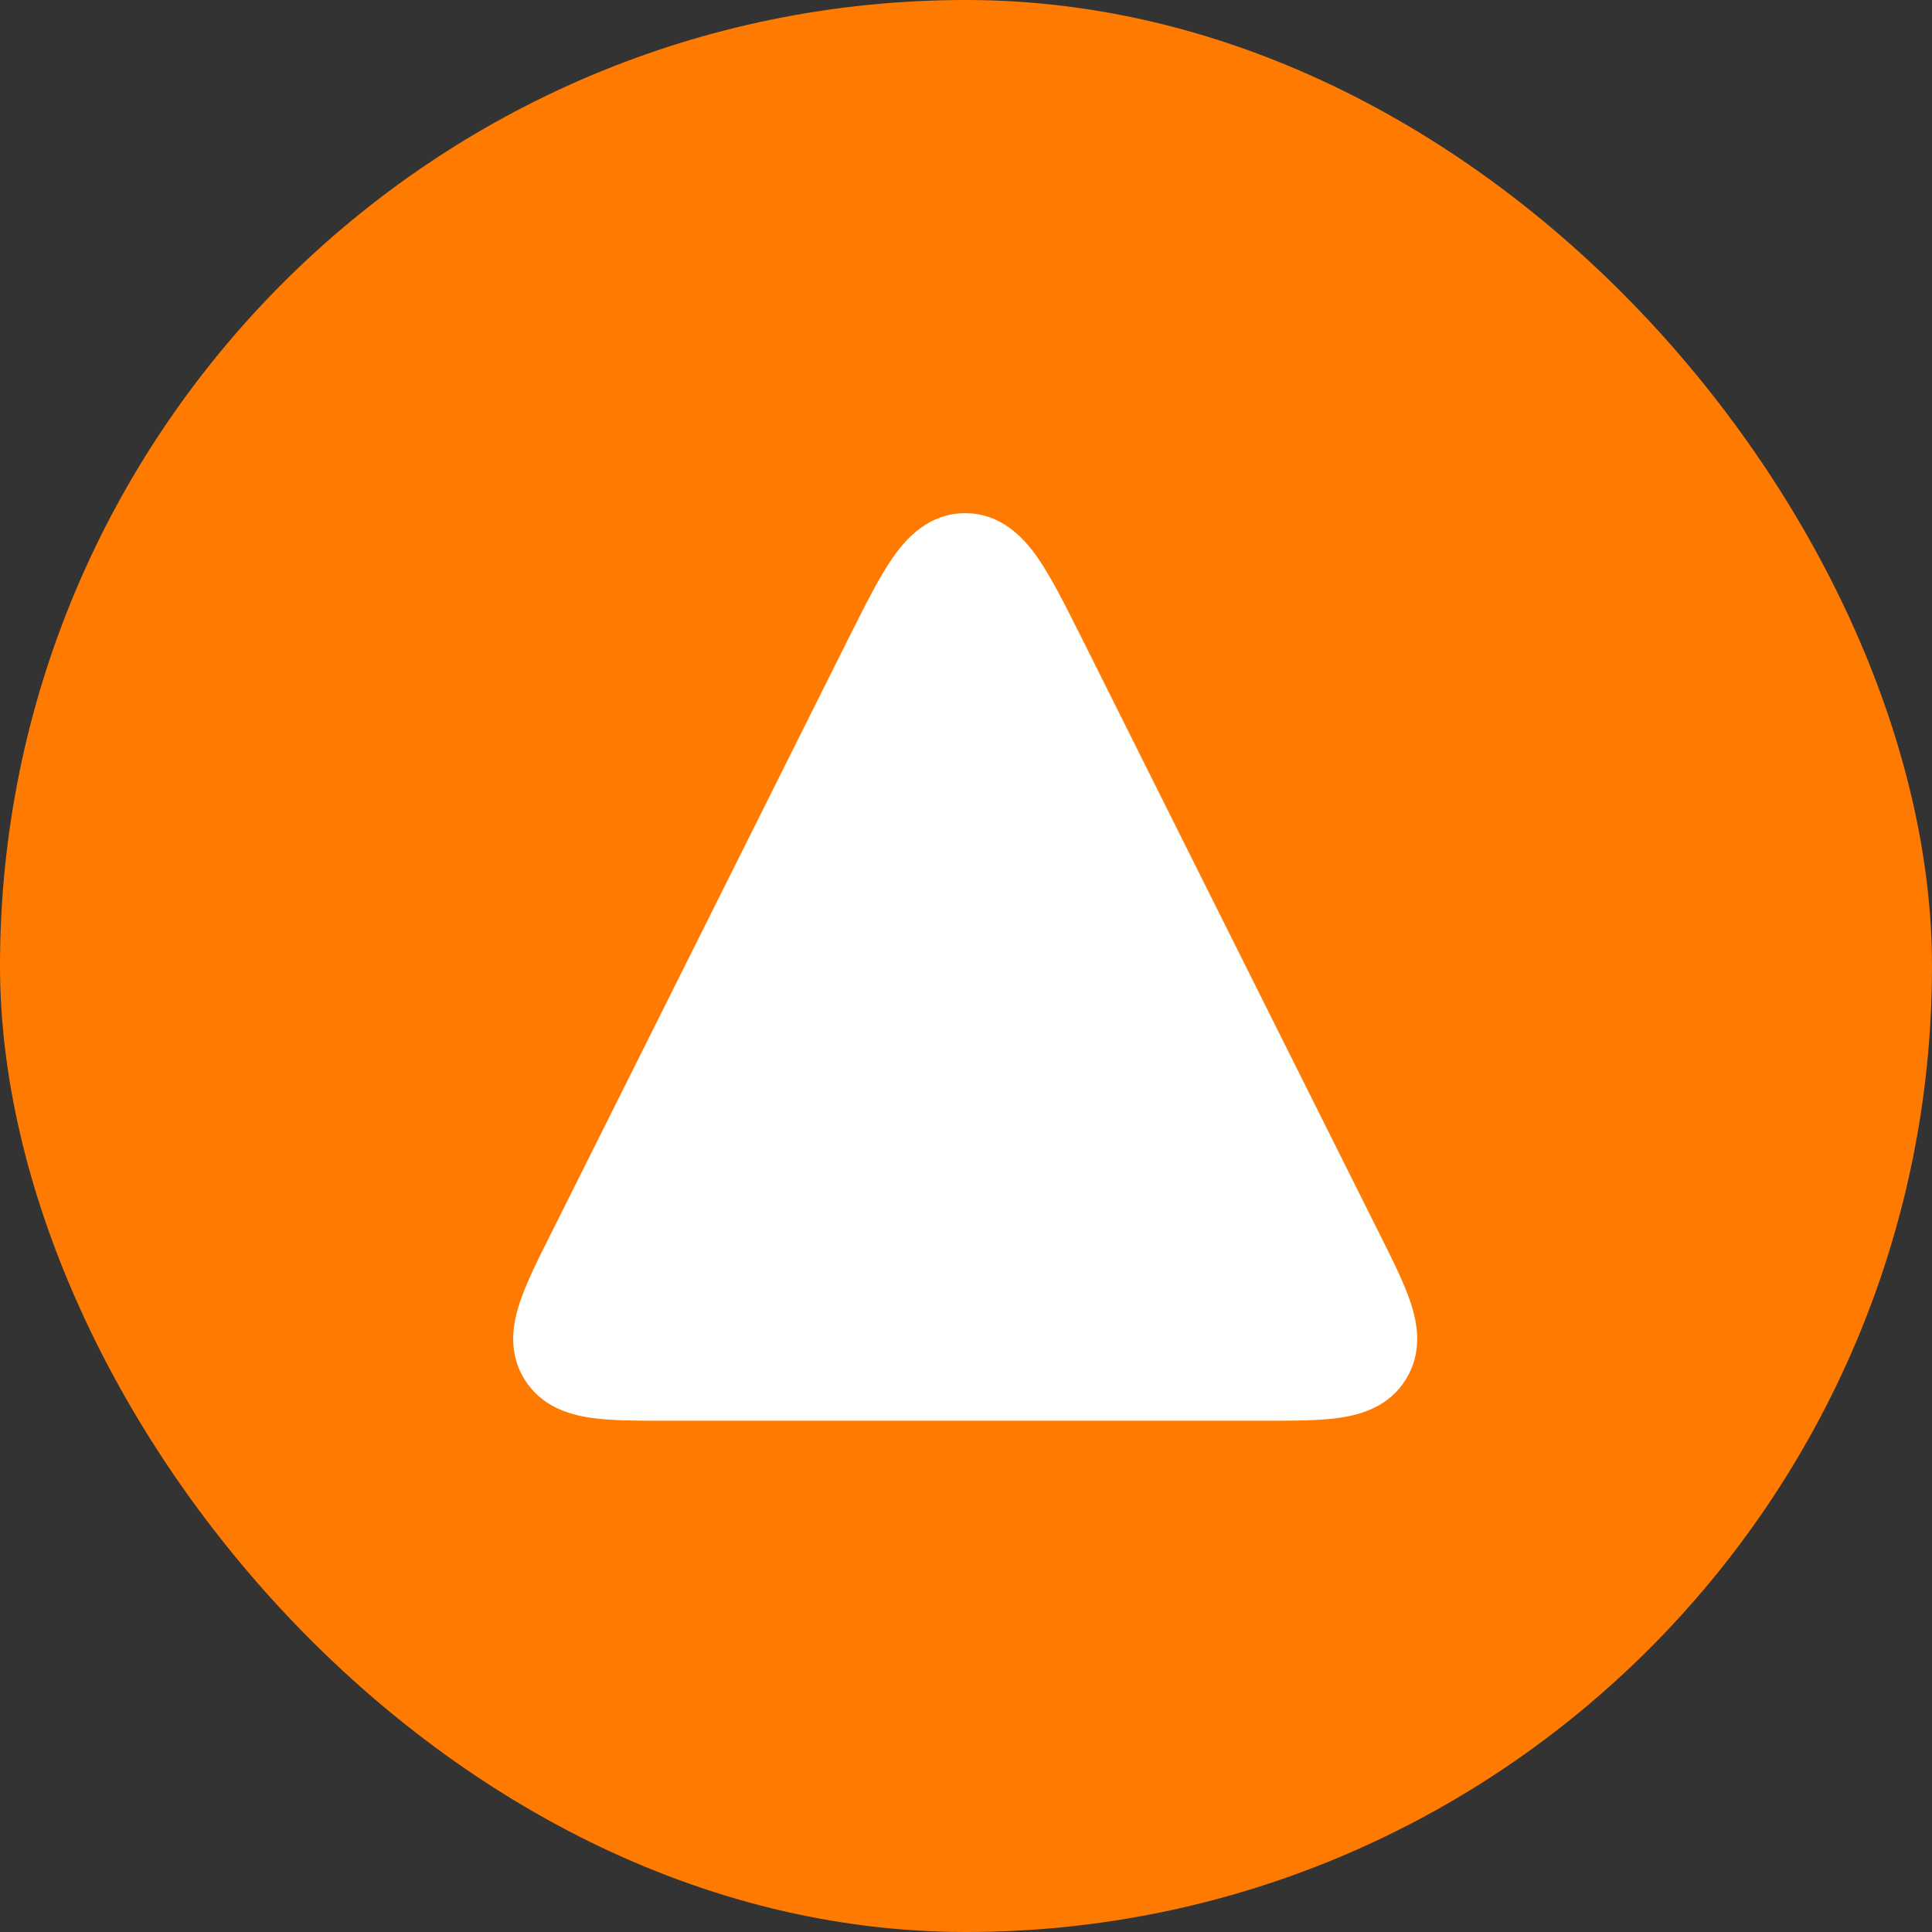
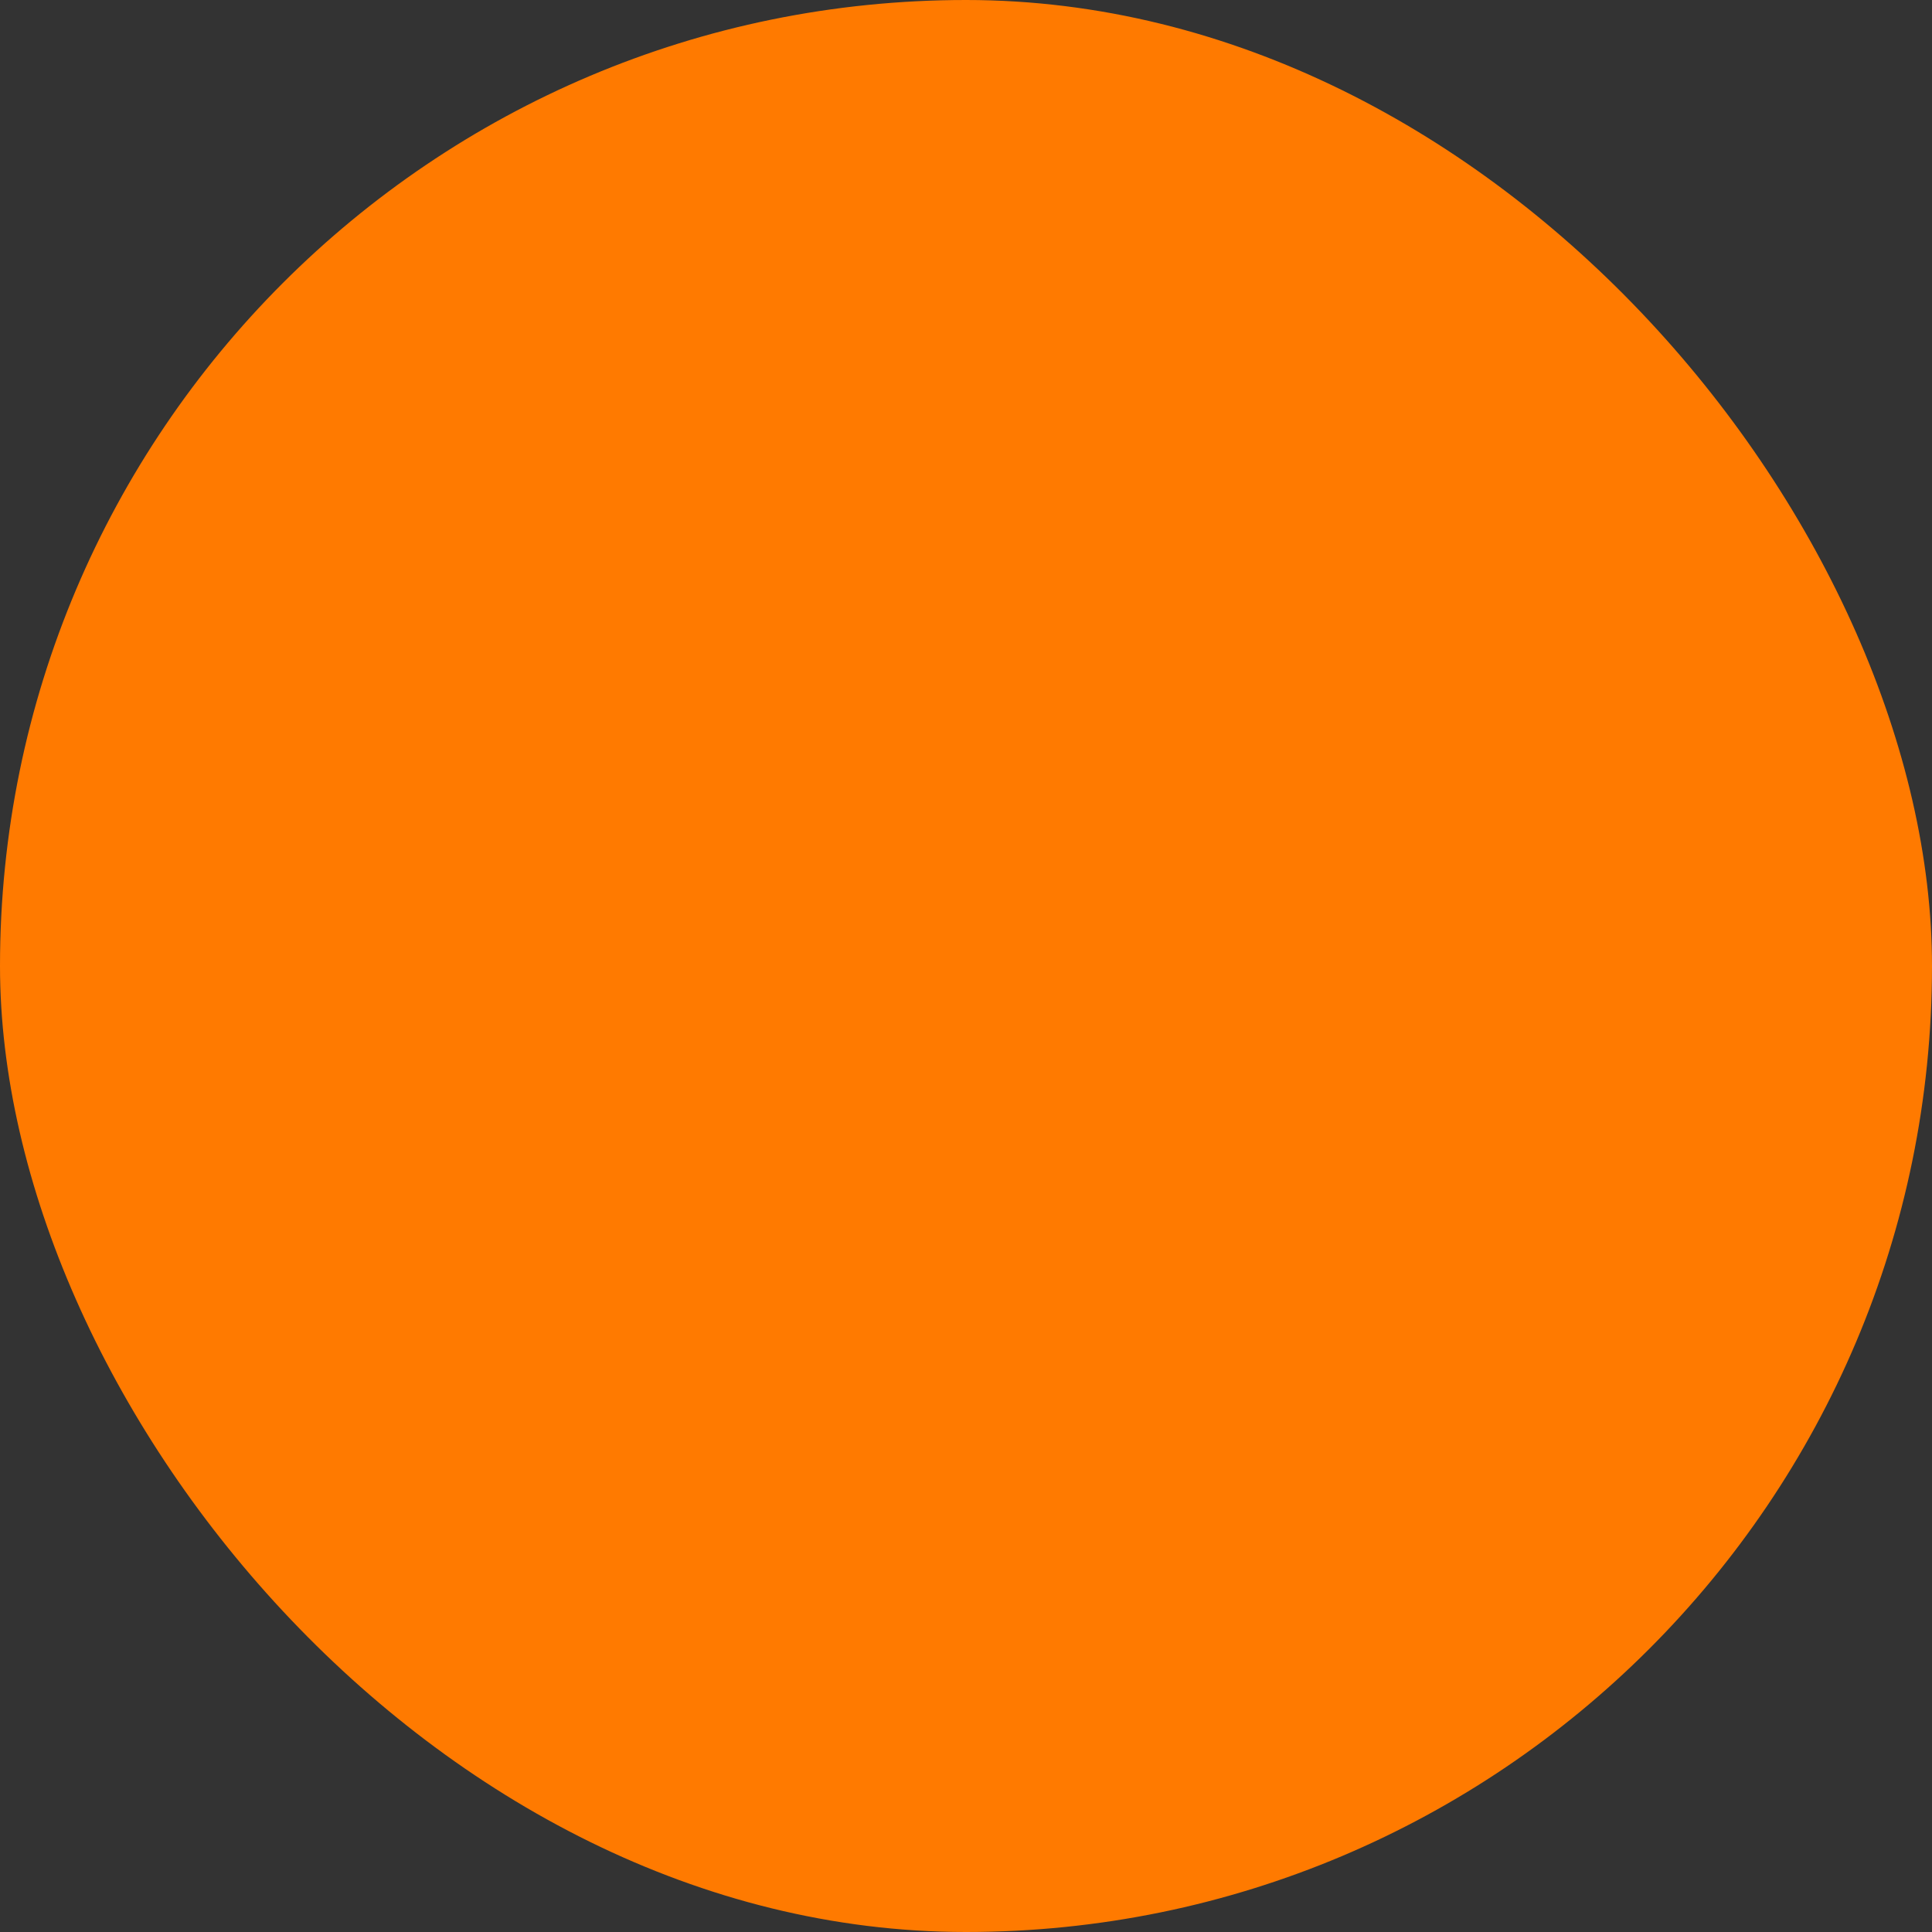
<svg xmlns="http://www.w3.org/2000/svg" width="30" height="30" viewBox="0 0 30 30" fill="none">
  <rect x="0" y="0" width="30" height="30" fill="#333333" stroke="none" />
  <rect width="30" height="30" rx="15" fill="#FF7A00" />
-   <path fill-rule="evenodd" clip-rule="evenodd" d="M14.988 7.969C14.431 7.969 14.083 8.345 13.865 8.656C13.652 8.962 13.434 9.397 13.189 9.887L13.189 9.887L13.166 9.933L8.576 19.115L8.554 19.158C8.352 19.561 8.168 19.929 8.067 20.238C7.959 20.567 7.887 21.002 8.144 21.418C8.401 21.833 8.822 21.963 9.165 22.014C9.486 22.062 9.898 22.061 10.349 22.061H10.349L10.397 22.061H19.578L19.626 22.061H19.626C20.077 22.061 20.489 22.062 20.81 22.014C21.153 21.963 21.574 21.833 21.831 21.418C22.088 21.002 22.015 20.567 21.908 20.238C21.807 19.929 21.622 19.561 21.421 19.158L21.399 19.115L16.809 9.933L16.786 9.887C16.541 9.397 16.323 8.962 16.11 8.656C15.892 8.345 15.544 7.969 14.988 7.969Z" fill="white" />
</svg>